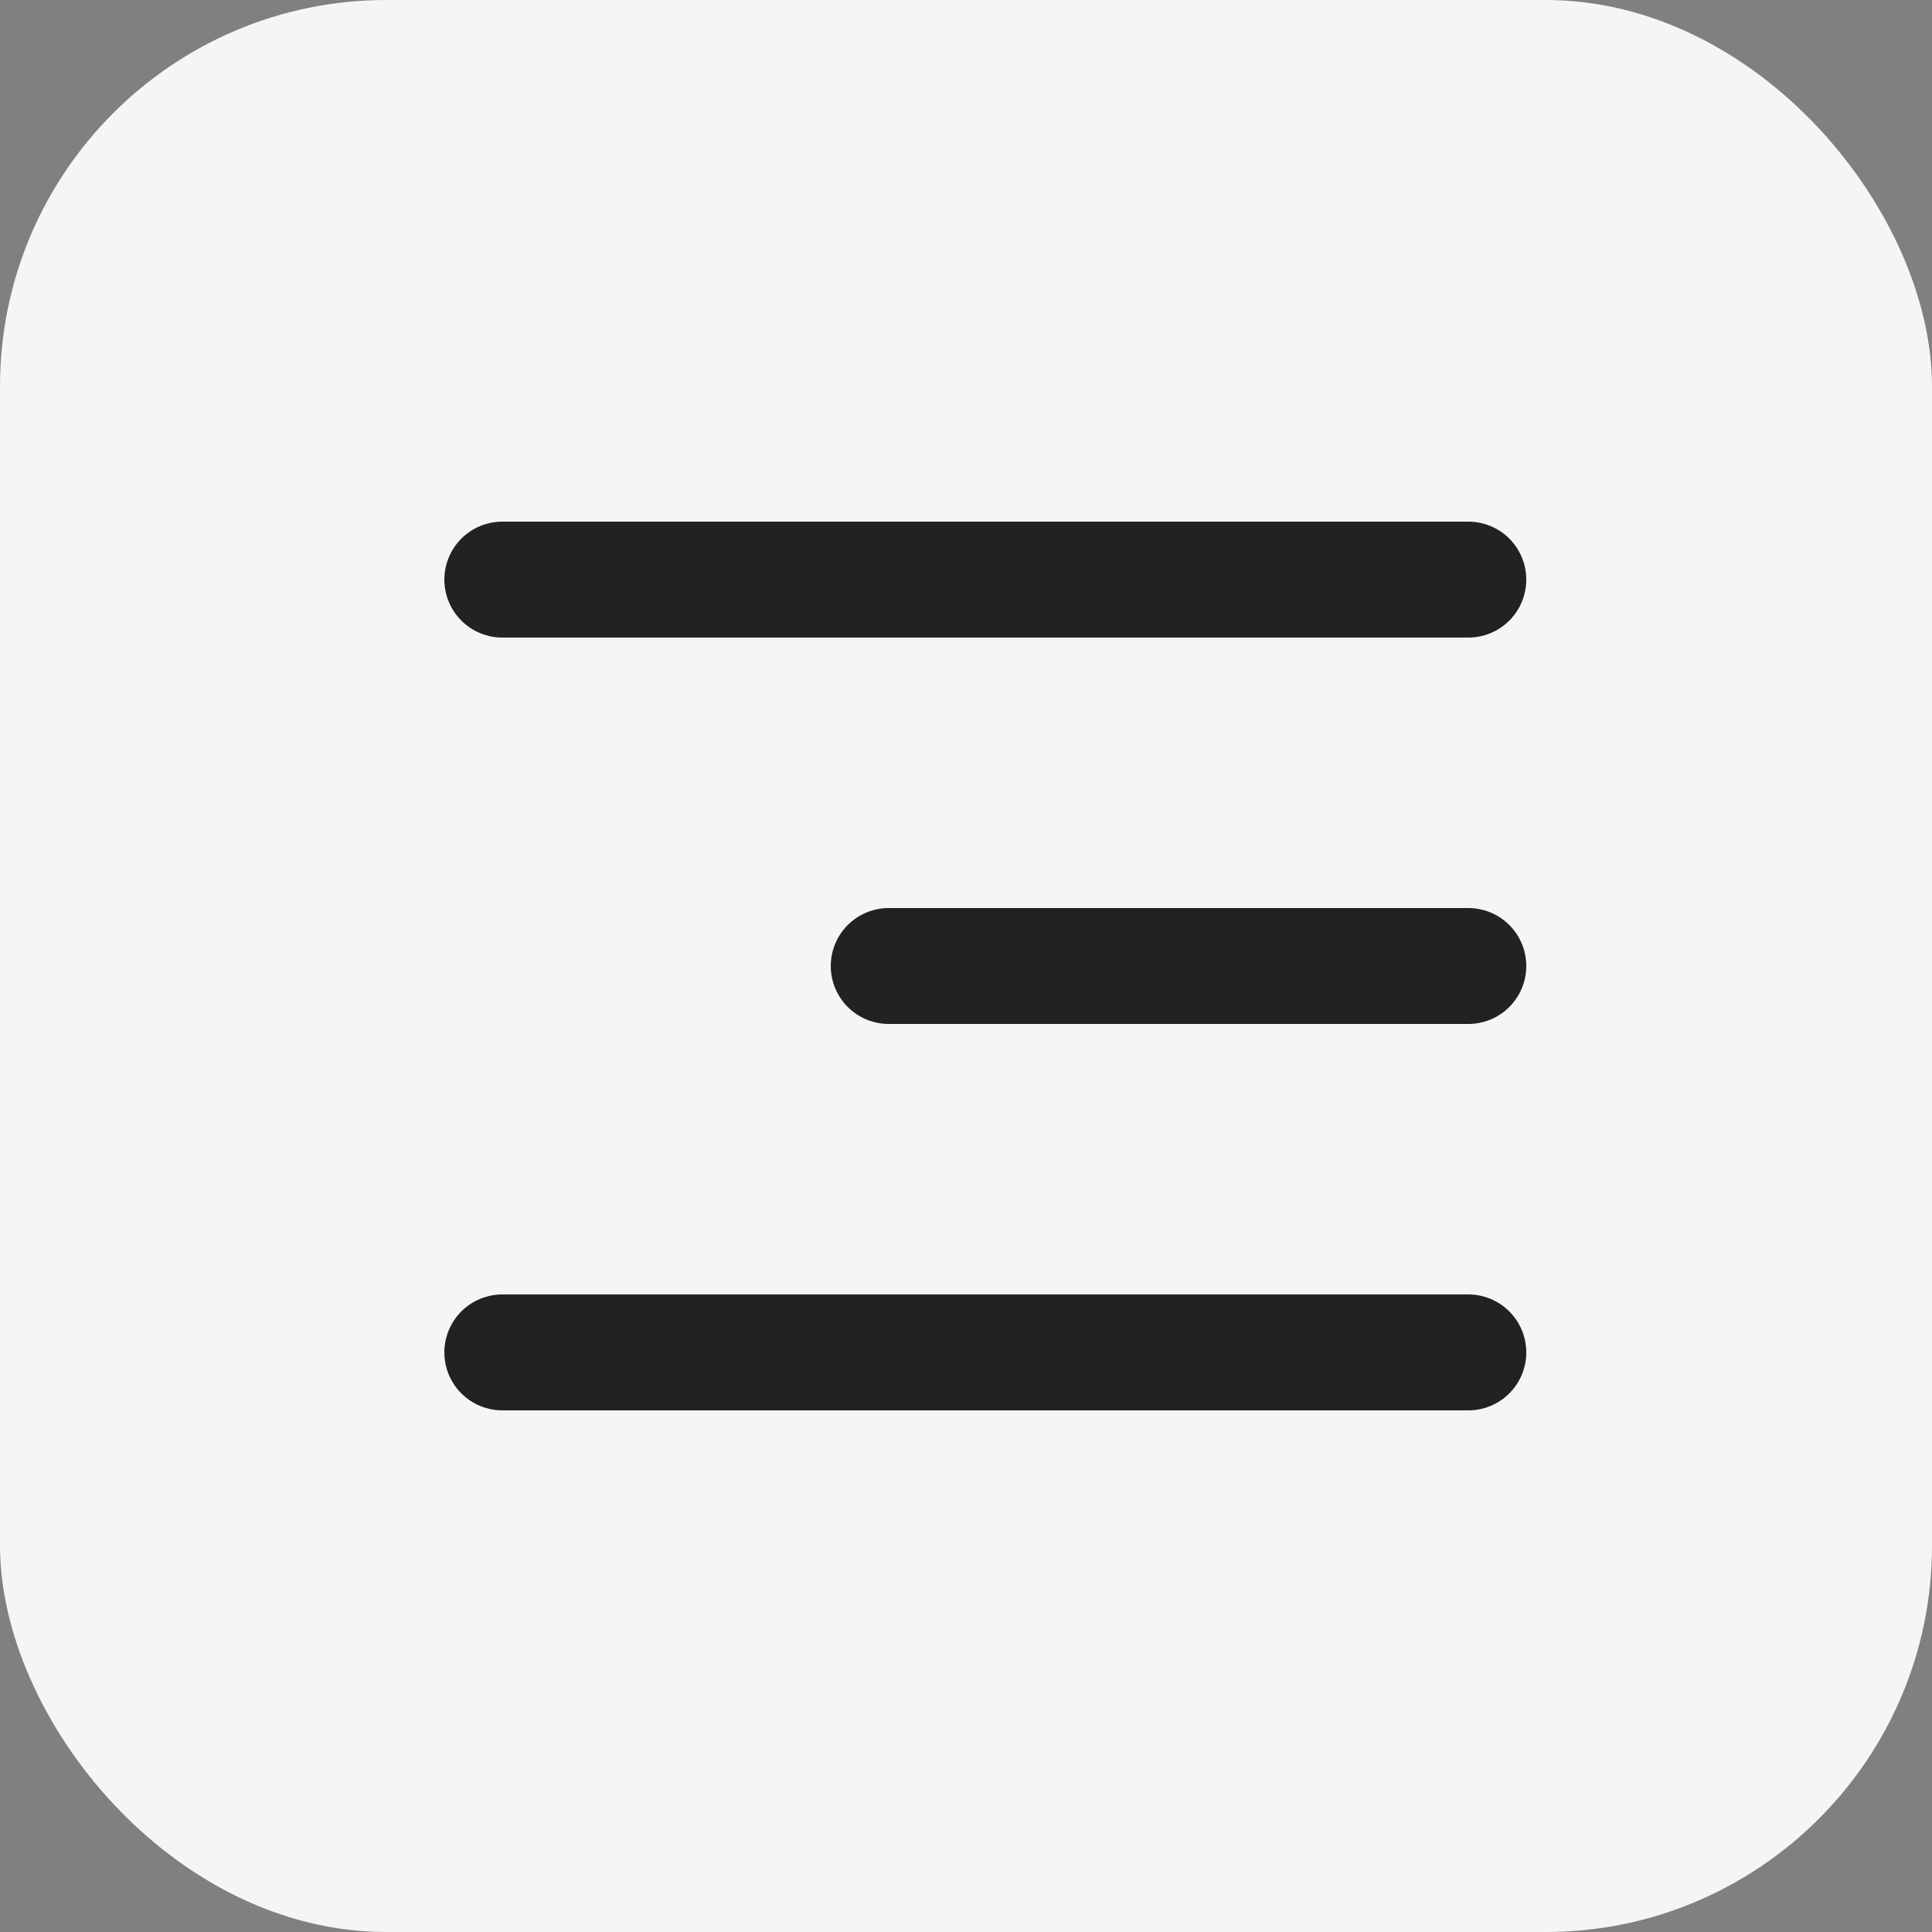
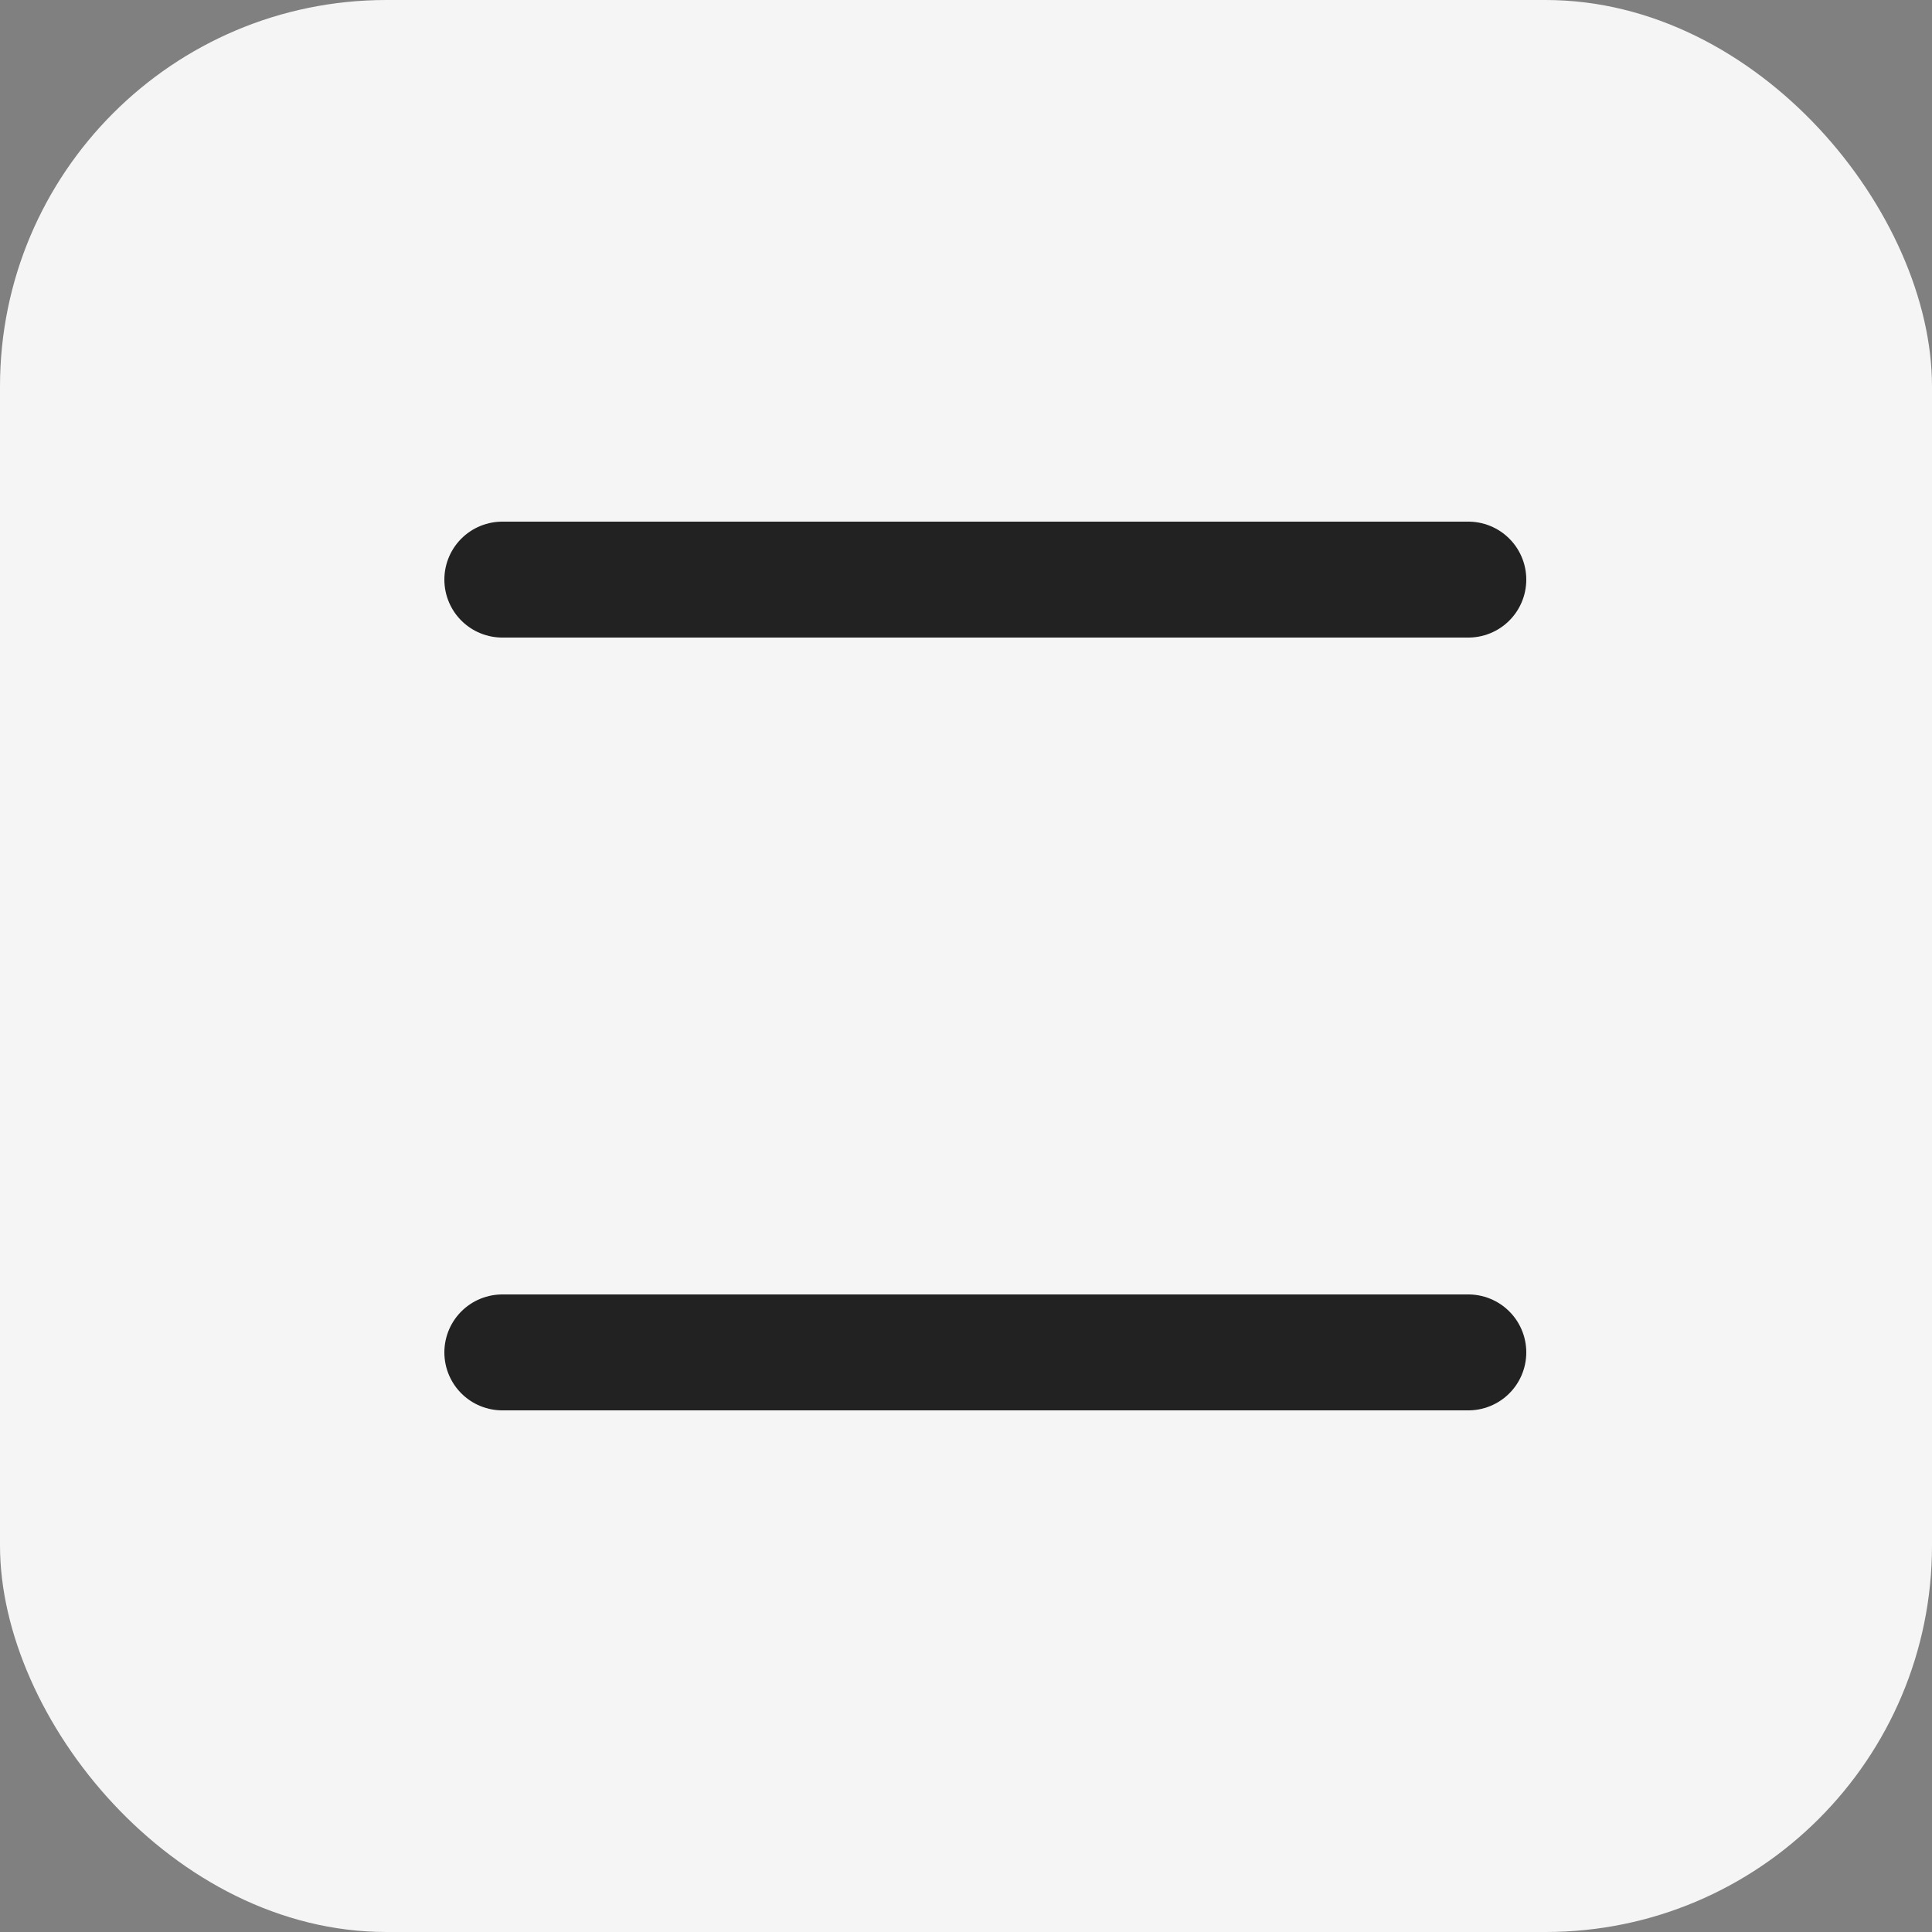
<svg xmlns="http://www.w3.org/2000/svg" width="50" height="50" viewBox="0 0 50 50" fill="none">
  <rect x="0" y="0" width="50" height="50" fill="#808080" stroke="none" />
  <rect width="50" height="50" rx="10" fill="#F5F5F5" />
  <path d="M13 15H38" stroke="#222222" stroke-width="3" stroke-linecap="round" />
-   <path d="M23 25L38 25" stroke="#222222" stroke-width="3" stroke-linecap="round" />
  <path d="M13 35H38" stroke="#222222" stroke-width="3" stroke-linecap="round" />
</svg>